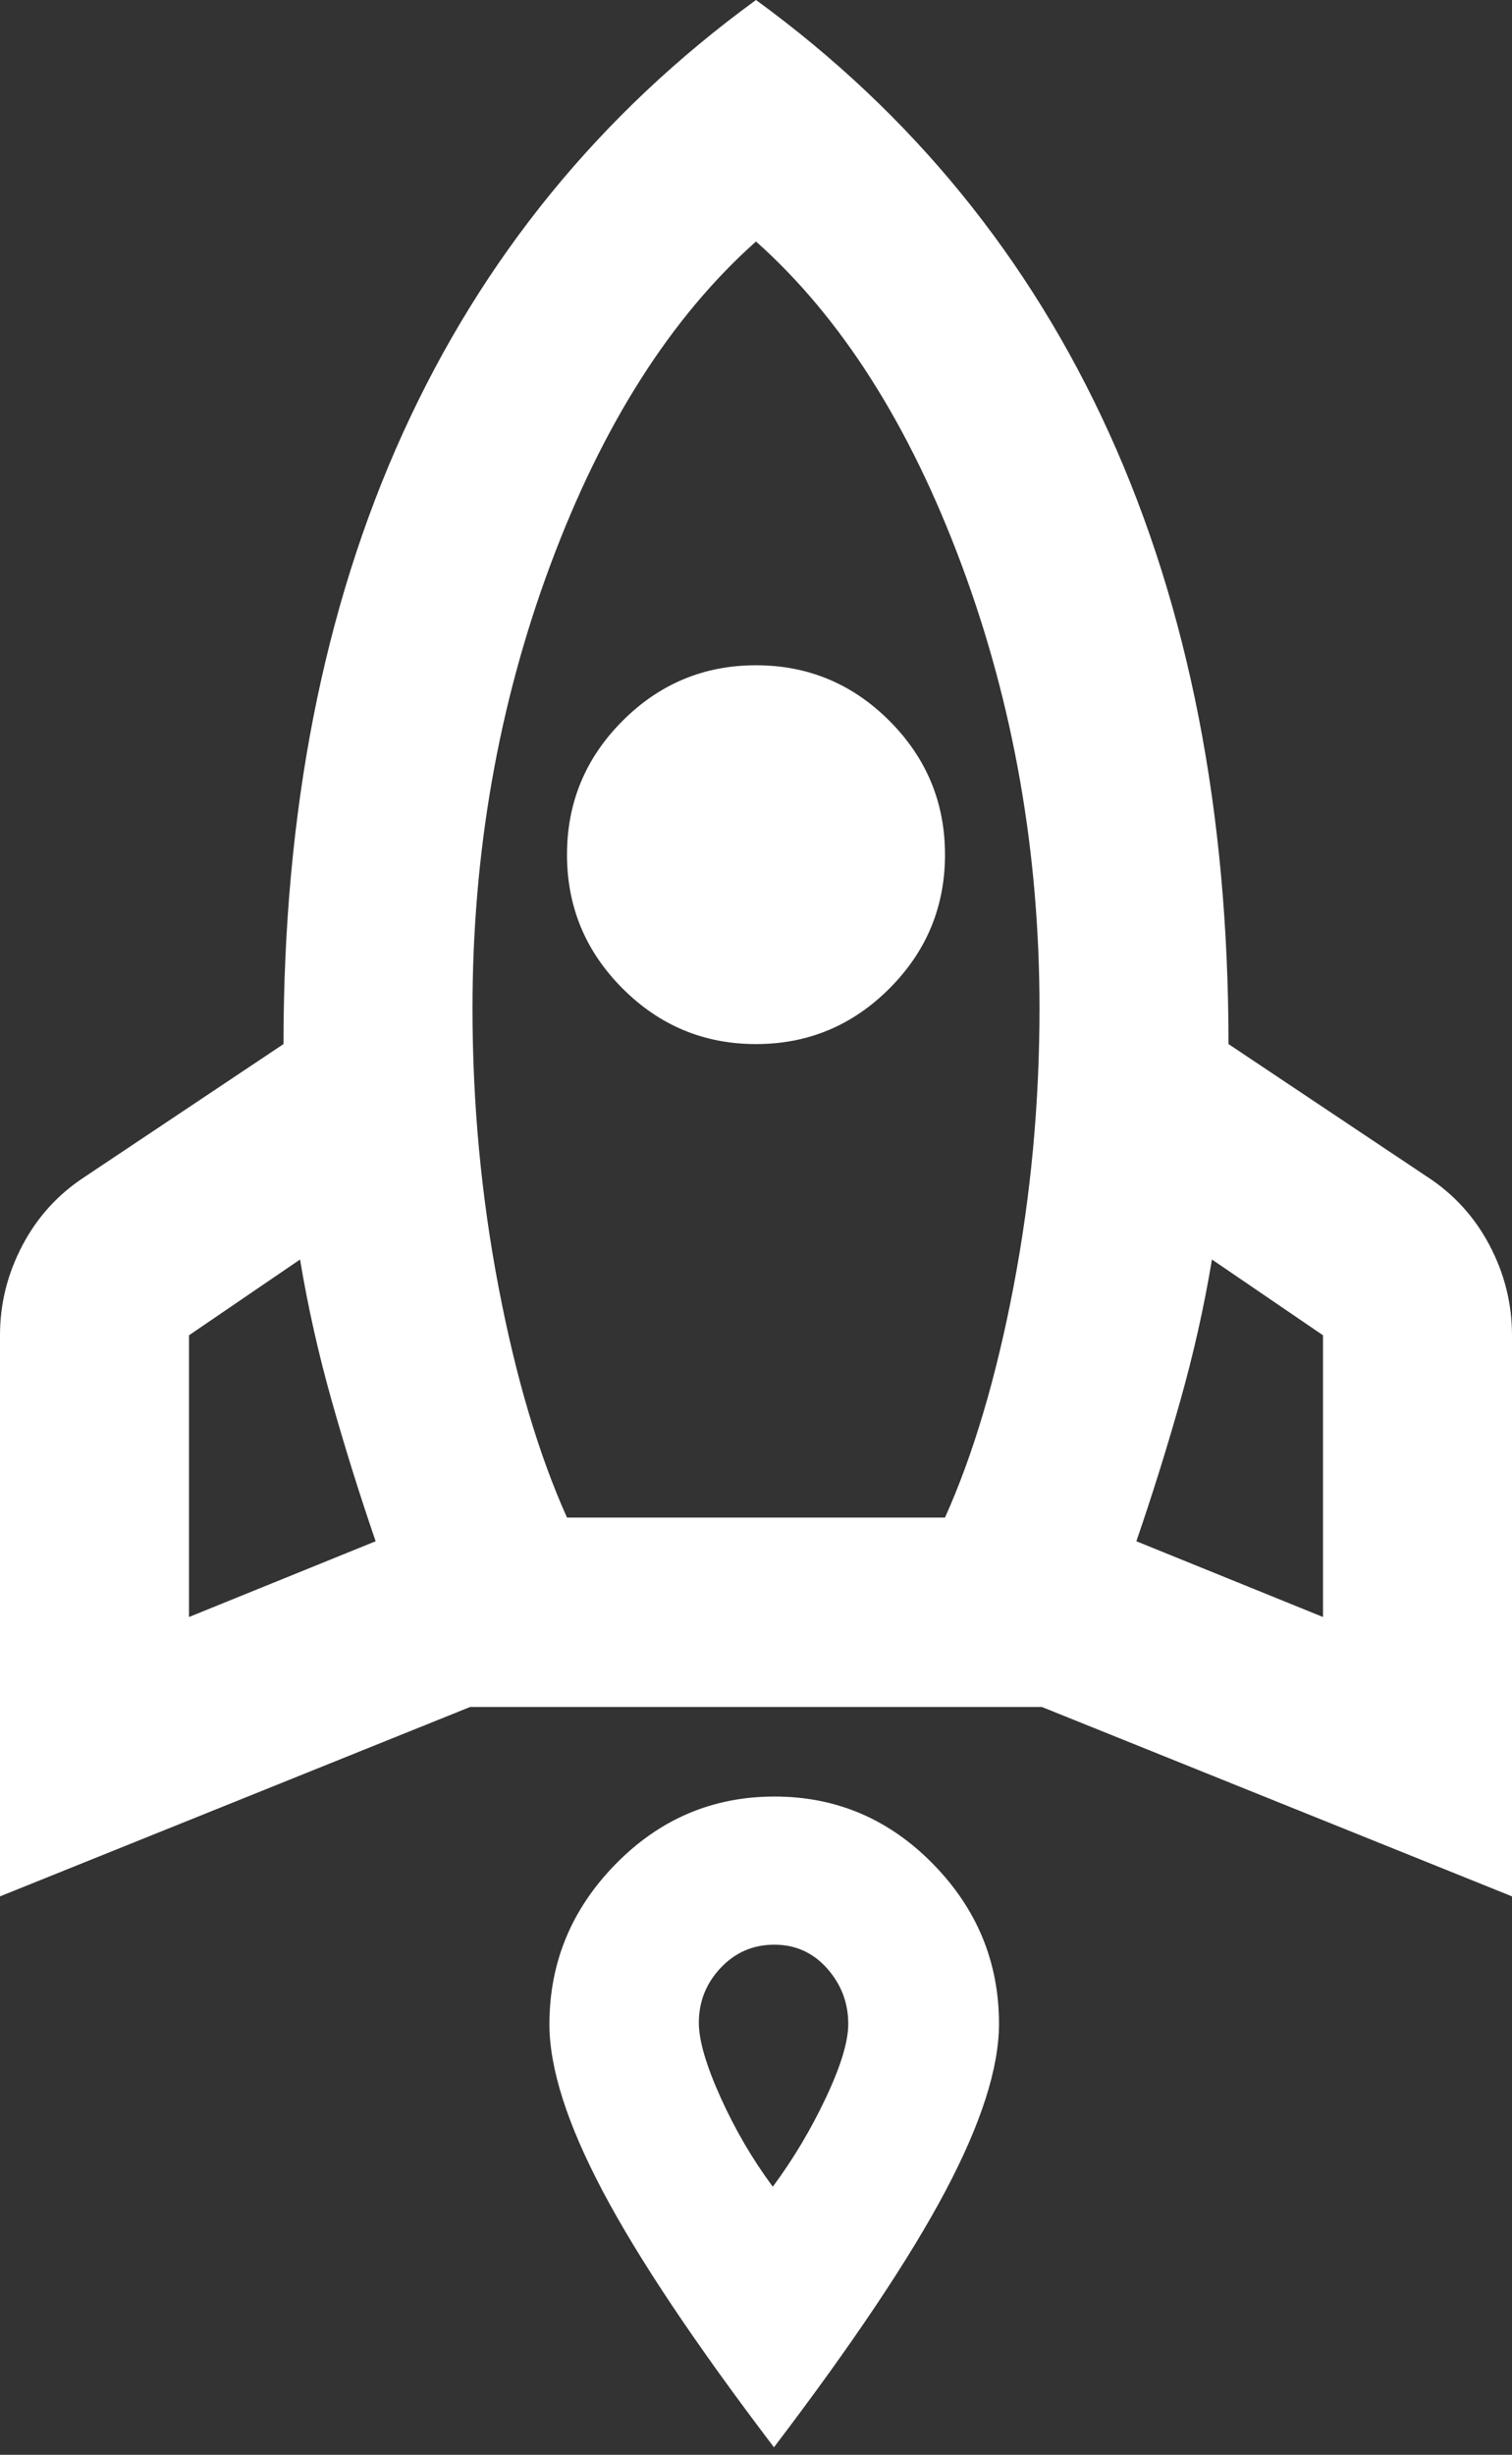
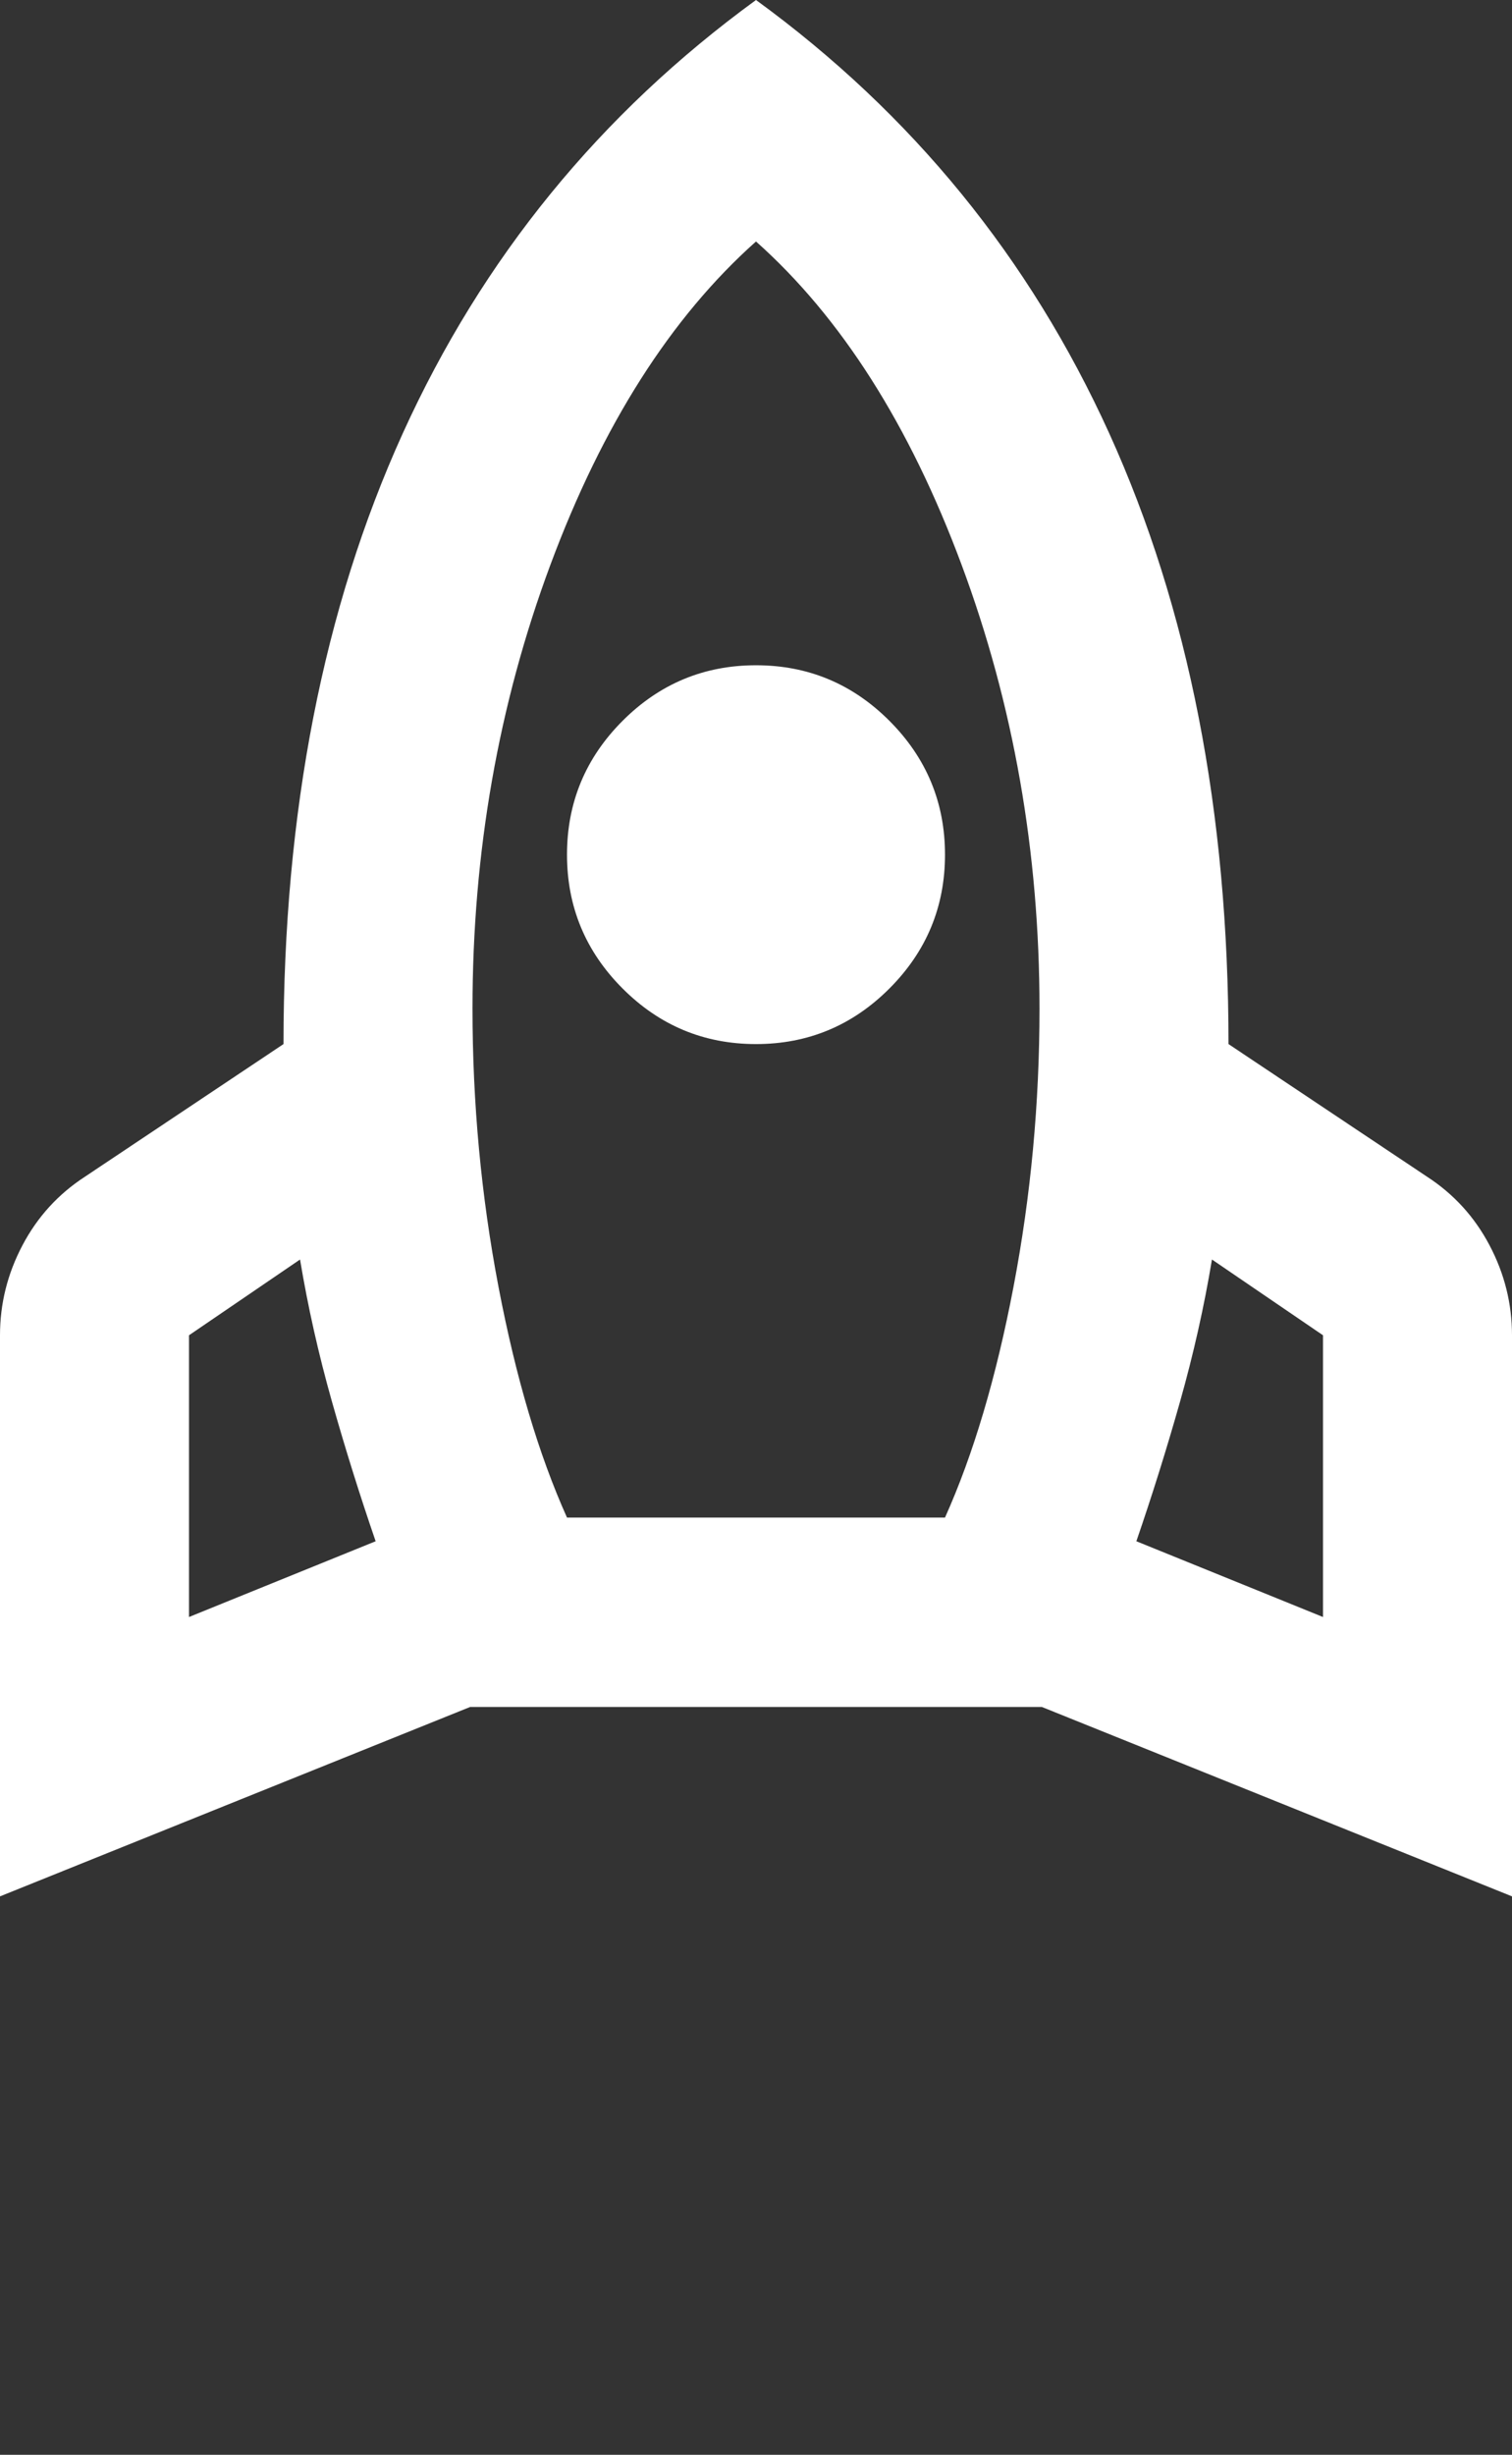
<svg xmlns="http://www.w3.org/2000/svg" width="130px" height="211px" viewBox="0 0 130 211">
  <rect x="0" y="0" width="130" height="211" fill="#333333" stroke="none" />
  <title>Group 5</title>
  <g id="Wireframes" stroke="none" stroke-width="1" fill="none" fill-rule="evenodd">
    <g id="Referenz-MIPI-im-All-Copy-3" transform="translate(-1040, -656)" fill="#FFFFFF" fill-rule="nonzero">
      <g id="Group-2" transform="translate(236, 622)">
        <g id="Group-5" transform="translate(804, 34)">
          <g id="rocket_FILL0_wght400_GRAD0_opsz24">
            <path d="M16.25,138.988 L32.297,132.476 C30.943,128.541 29.69,124.539 28.539,120.469 C27.388,116.4 26.474,112.33 25.797,108.26 L16.25,114.772 L16.25,138.988 Z M48.75,130.441 L81.25,130.441 C83.688,125.014 85.651,118.401 87.141,110.6 C88.63,102.799 89.375,94.829 89.375,86.689 C89.375,73.258 87.141,60.54 82.672,48.534 C78.203,36.527 72.312,27.268 65,20.757 C57.688,27.268 51.797,36.527 47.328,48.534 C42.859,60.54 40.625,73.258 40.625,86.689 C40.625,94.829 41.37,102.799 42.859,110.6 C44.349,118.401 46.312,125.014 48.75,130.441 Z M65,89.742 C60.531,89.742 56.706,88.148 53.523,84.959 C50.341,81.771 48.75,77.939 48.75,73.462 C48.75,68.985 50.341,65.153 53.523,61.964 C56.706,58.776 60.531,57.182 65,57.182 C69.469,57.182 73.294,58.776 76.477,61.964 C79.659,65.153 81.25,68.985 81.25,73.462 C81.25,77.939 79.659,81.771 76.477,84.959 C73.294,88.148 69.469,89.742 65,89.742 Z M113.75,138.988 L113.75,114.772 L104.203,108.26 C103.526,112.33 102.612,116.4 101.461,120.469 C100.31,124.539 99.057,128.541 97.703,132.476 L113.75,138.988 Z M65,0 C78.406,9.768 88.529,22.181 95.367,37.24 C102.206,52.298 105.625,69.799 105.625,89.742 L122.688,101.137 C124.99,102.63 126.784,104.597 128.07,107.039 C129.357,109.481 130,112.058 130,114.772 L130,163 L89.578,146.72 L40.422,146.72 L0,163 L0,114.772 C0,112.058 0.643,109.481 1.93,107.039 C3.216,104.597 5.01,102.63 7.312,101.137 L24.375,89.742 C24.375,69.799 27.794,52.298 34.633,37.24 C41.471,22.181 51.594,9.768 65,0 Z" id="Shape" />
          </g>
          <g id="rocket_launch_FILL0_wght400_GRAD0_opsz24" transform="translate(66.563, 178.464) rotate(-45) translate(-66.563, -178.464)translate(44, 155.927)">
-             <path d="M12.066,5.705 C15.819,1.956 20.404,0.055 25.82,0.001 C31.236,-0.052 35.821,1.795 39.575,5.545 C43.329,9.294 45.179,13.873 45.125,19.283 C45.072,24.693 43.168,29.272 39.414,33.022 C36.733,35.7 32.255,38.003 25.981,39.931 C19.707,41.859 11.047,43.573 0,45.073 C1.501,34.039 3.217,25.389 5.148,19.122 C7.078,12.856 9.384,8.383 12.066,5.705 Z M21.235,14.704 C20.163,15.775 19.09,17.73 18.018,20.569 C16.945,23.407 16.195,26.273 15.766,29.165 C18.661,28.737 21.53,28.014 24.372,26.996 C27.215,25.978 29.172,24.934 30.244,23.863 C31.531,22.577 32.228,21.024 32.336,19.203 C32.443,17.382 31.853,15.828 30.566,14.543 C29.279,13.257 27.724,12.642 25.901,12.695 C24.077,12.749 22.522,13.418 21.235,14.704 Z" id="Shape" />
-           </g>
+             </g>
        </g>
      </g>
    </g>
  </g>
</svg>